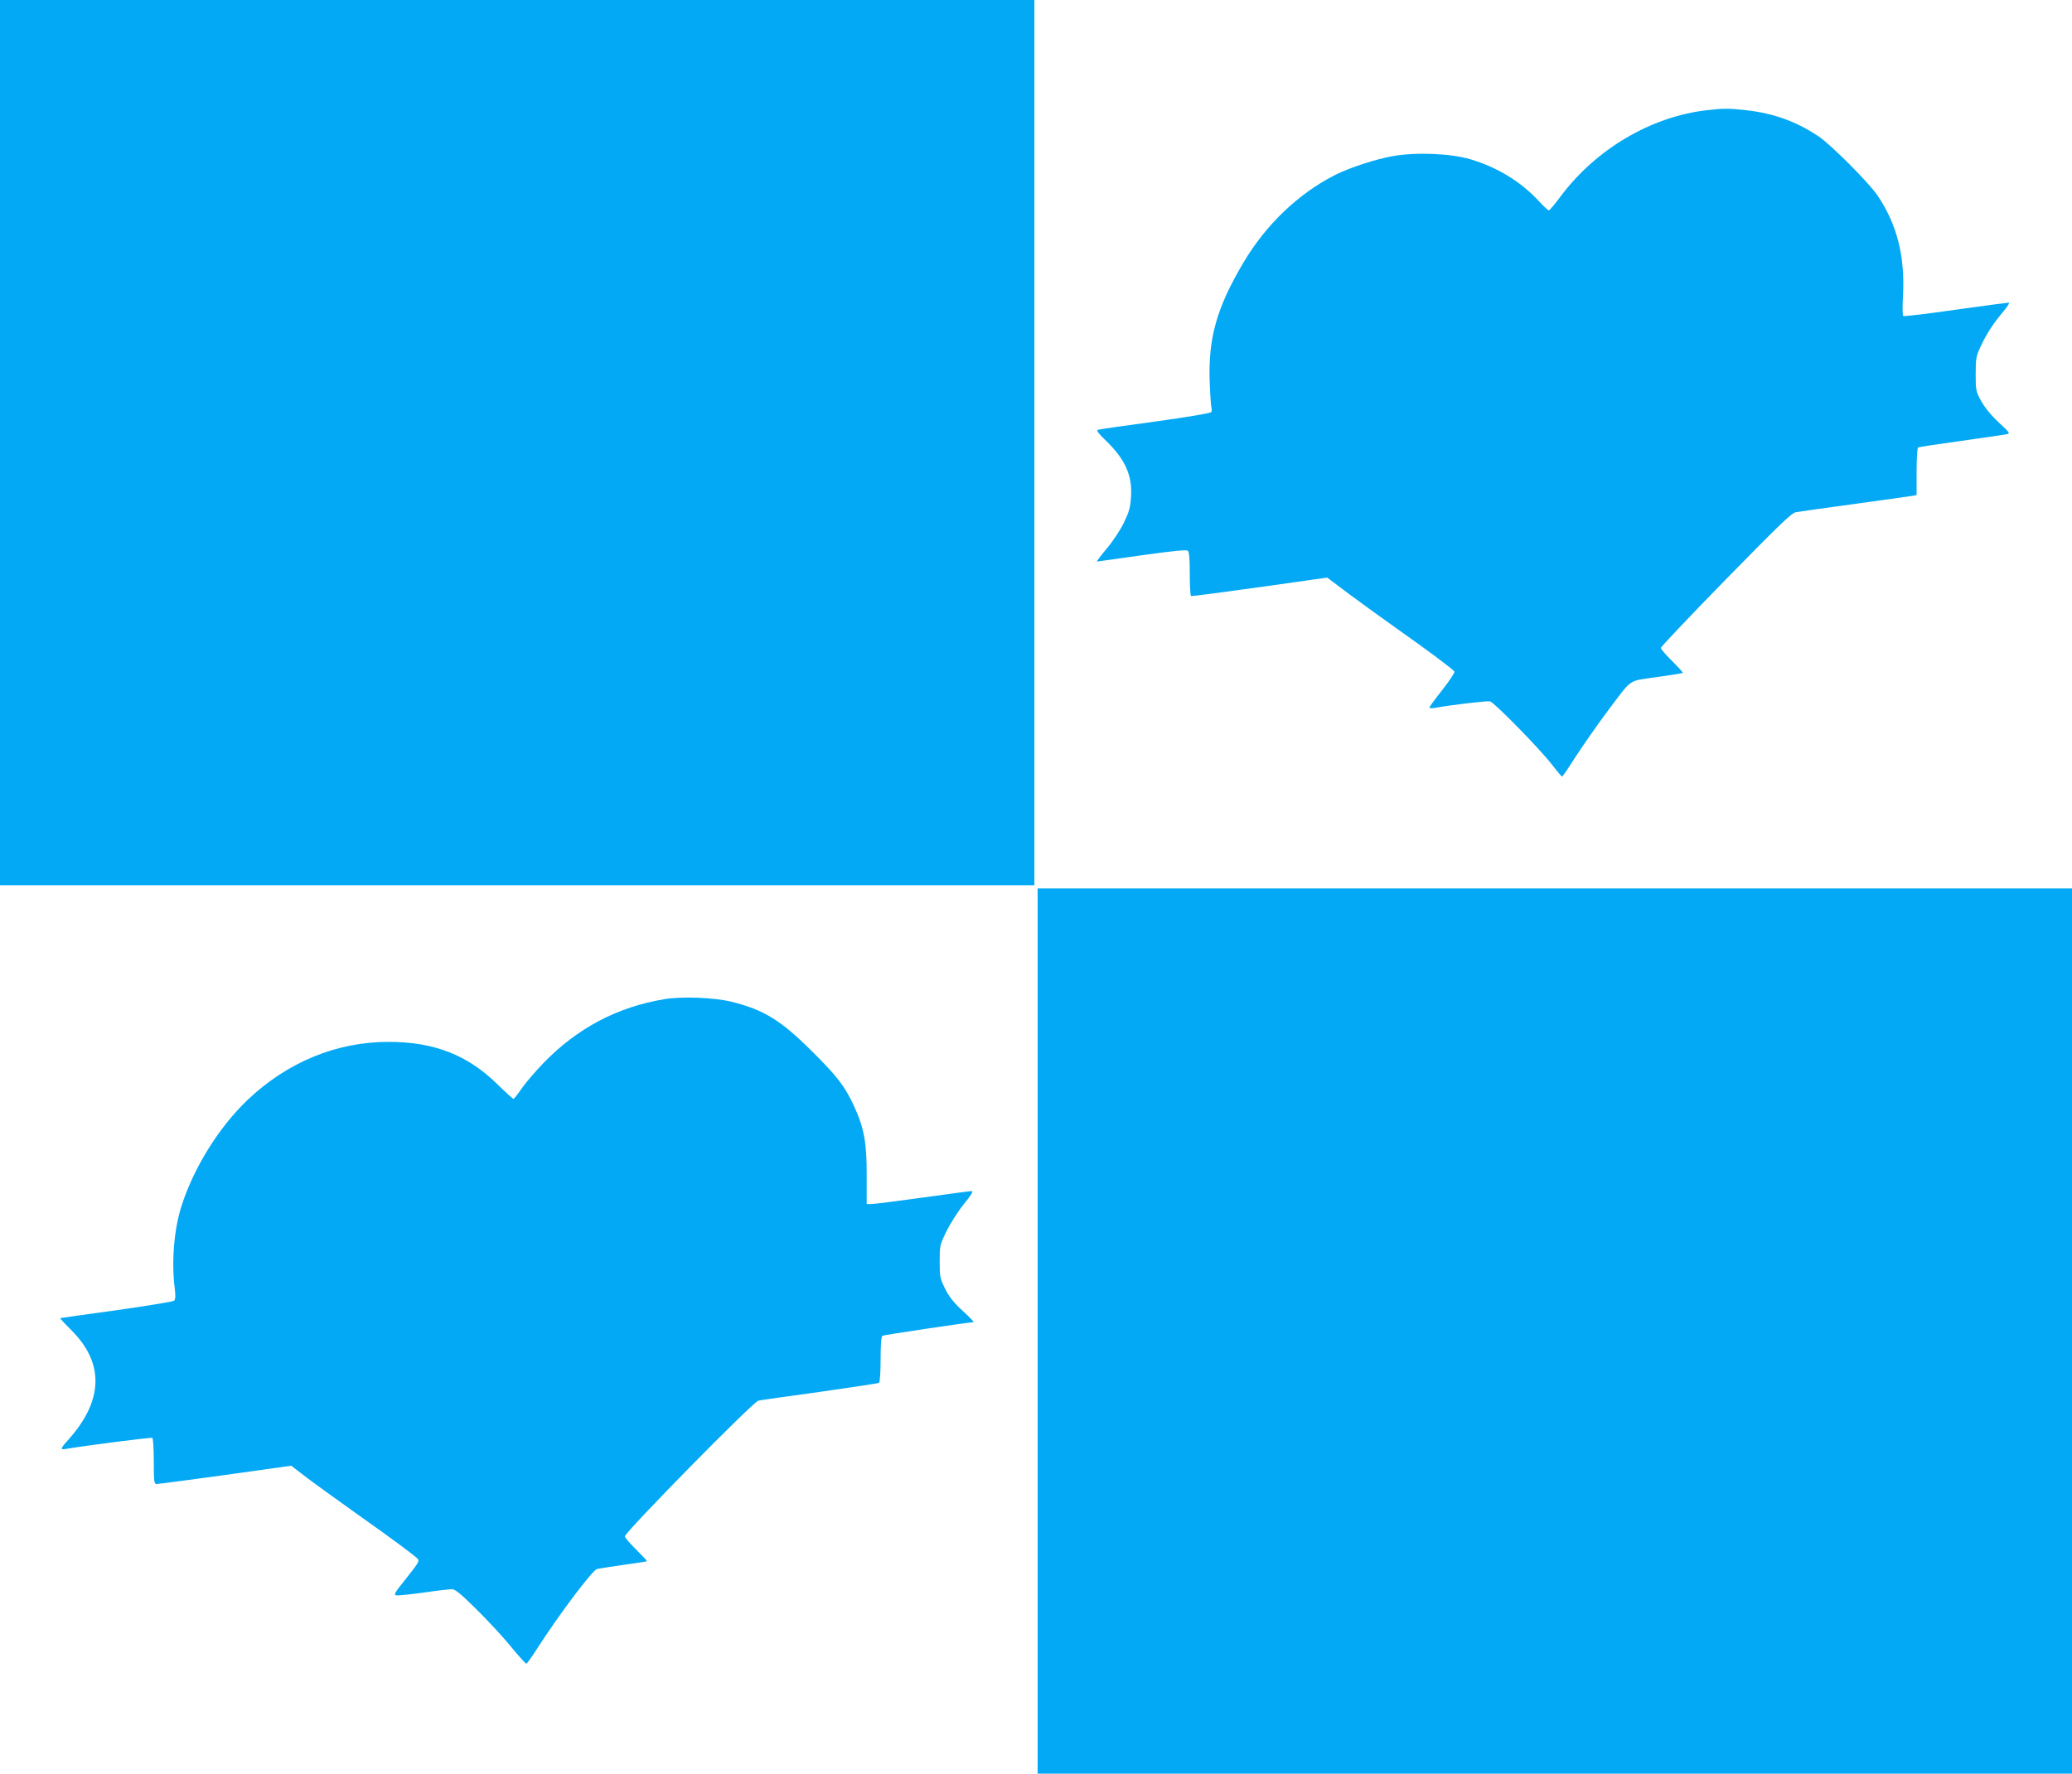
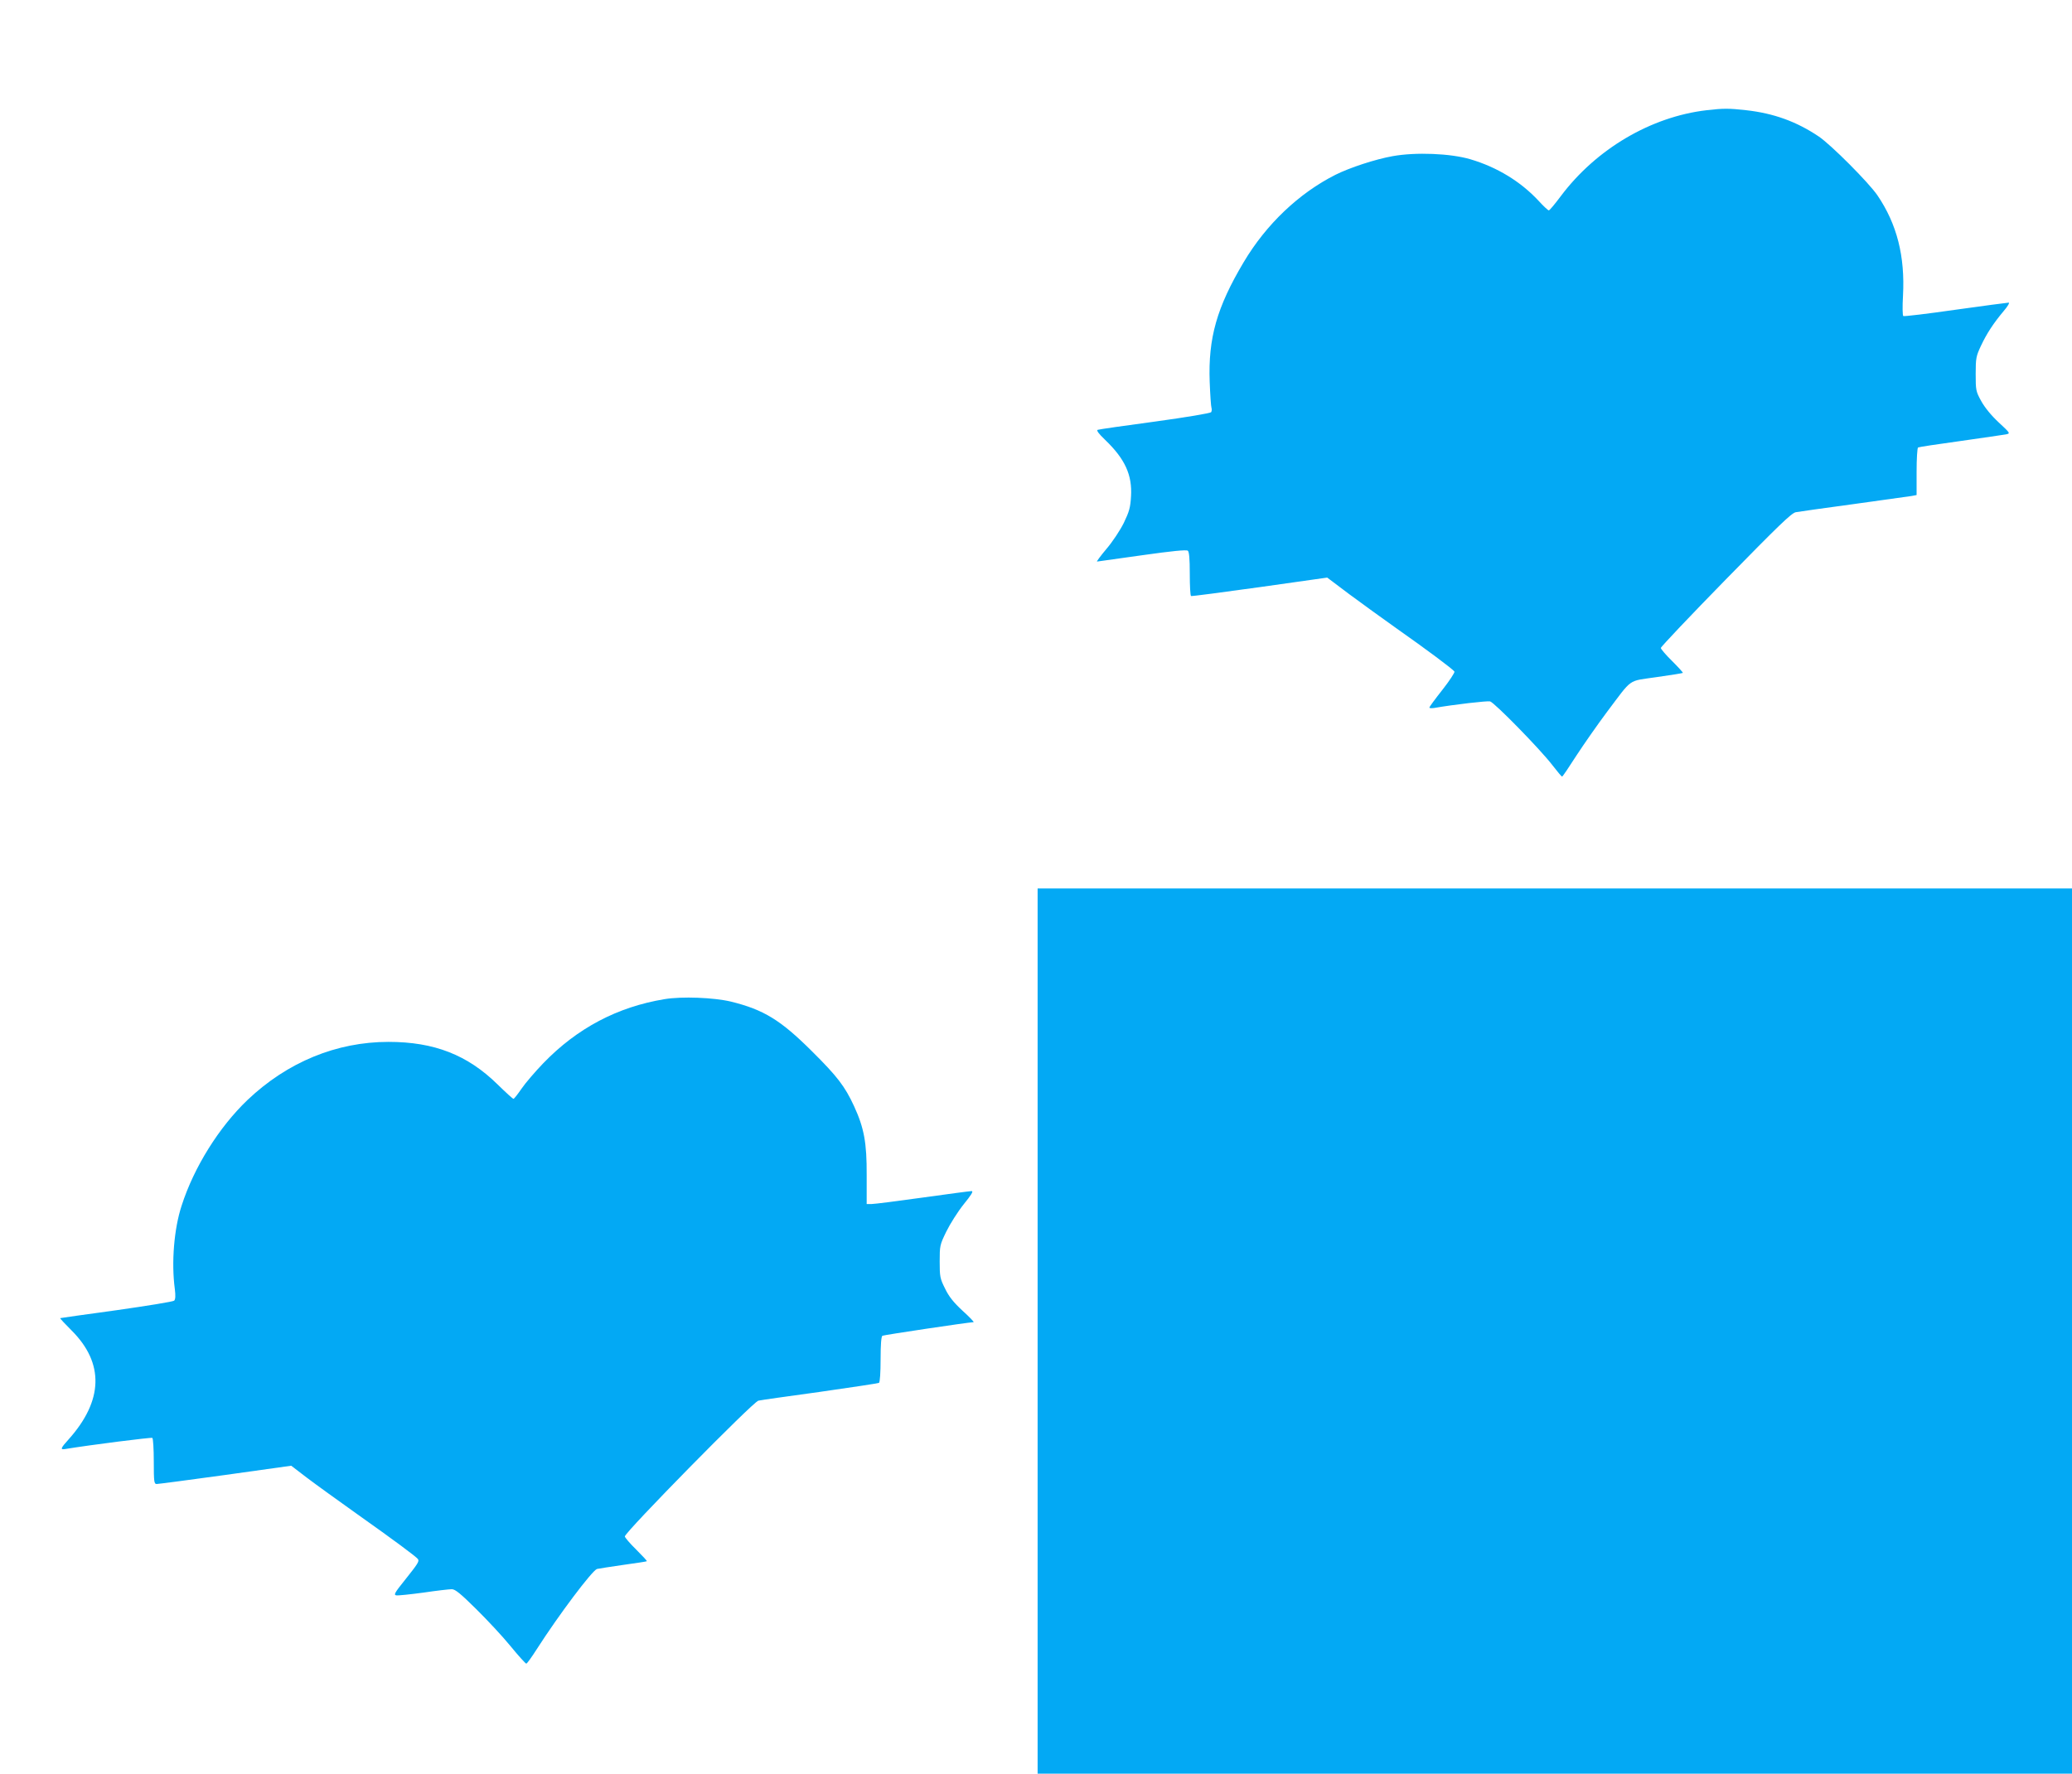
<svg xmlns="http://www.w3.org/2000/svg" version="1.0" width="1280pt" height="1096pt" viewBox="0 0 1280 1096" preserveAspectRatio="xMidYMid meet">
  <g transform="translate(0,1096) scale(0.1,-0.1)" fill="#03a9f4" stroke="none">
-     <path d="M0 8225 l0 -2735 3195 0 3195 0 0 2735 0 2735 -3195 0 -3195 0 0 -2735z" />
    <path d="M10543 10279 c-344 -40 -683 -240 -901 -531 -36 -48 -69 -88 -74 -88 -5 0 -34 27 -64 60 -110 118 -255 207 -421 256 -122 36 -337 45 -480 19 -107 -19 -265 -71 -353 -115 -226 -114 -428 -306 -567 -540 -166 -279 -220 -469 -210 -740 3 -80 8 -152 11 -160 3 -8 2 -20 -2 -27 -4 -6 -150 -31 -347 -58 -187 -25 -346 -48 -354 -51 -9 -3 6 -24 46 -62 123 -118 168 -217 160 -349 -4 -70 -11 -94 -45 -165 -23 -46 -70 -117 -107 -160 -36 -43 -62 -78 -58 -78 5 1 130 18 278 39 183 26 274 35 283 28 8 -7 12 -48 12 -143 0 -73 3 -135 8 -137 4 -2 195 23 424 55 l417 59 138 -104 c76 -56 208 -152 293 -212 179 -126 346 -250 355 -265 3 -5 -30 -56 -74 -112 -45 -57 -81 -106 -81 -110 0 -4 12 -5 28 -3 126 22 329 45 347 41 27 -7 310 -296 385 -394 30 -39 57 -71 60 -71 3 0 43 59 89 131 47 72 131 192 187 267 163 216 126 190 308 217 87 12 159 24 162 26 2 2 -28 35 -66 73 -39 38 -70 75 -70 81 0 7 180 197 401 423 323 330 407 412 433 416 17 3 177 26 356 50 179 25 340 47 358 50 l32 6 0 144 c0 79 4 146 9 150 6 3 124 21 263 40 139 20 265 38 281 41 27 6 26 7 -46 74 -47 44 -86 92 -108 132 -33 60 -34 67 -34 168 0 97 3 110 32 172 36 77 78 141 141 216 25 29 38 52 31 52 -8 0 -156 -20 -329 -44 -173 -25 -318 -42 -322 -39 -5 2 -6 59 -2 126 13 243 -37 442 -158 620 -53 78 -287 313 -363 364 -137 92 -278 143 -448 162 -107 12 -140 12 -244 0z" />
    <path d="M6410 2735 l0 -2735 3195 0 3195 0 0 2735 0 2735 -3195 0 -3195 0 0 -2735z" />
    <path d="M4105 4786 c-291 -48 -539 -179 -748 -395 -51 -53 -112 -124 -135 -158 -24 -35 -46 -63 -50 -63 -4 0 -48 40 -97 88 -187 184 -393 264 -675 264 -321 0 -625 -125 -871 -359 -176 -168 -331 -416 -407 -653 -47 -143 -64 -352 -42 -515 5 -41 4 -64 -4 -72 -6 -6 -166 -32 -356 -59 -190 -26 -346 -48 -348 -49 -2 -2 30 -36 71 -77 202 -202 195 -433 -19 -672 -50 -55 -53 -65 -22 -60 158 26 531 73 539 69 5 -4 9 -69 9 -146 0 -126 2 -139 18 -139 9 0 200 25 424 56 l407 57 98 -75 c54 -41 193 -141 308 -223 233 -165 366 -264 377 -279 9 -14 0 -28 -82 -131 -62 -77 -69 -90 -52 -93 11 -2 86 6 168 17 81 12 160 21 175 21 21 0 54 -27 151 -123 68 -67 164 -170 212 -229 49 -60 93 -108 97 -108 5 0 34 41 66 91 136 212 340 483 371 494 10 2 82 14 161 25 79 11 146 21 147 23 2 2 -28 34 -66 72 -39 38 -70 75 -70 81 0 26 792 832 825 839 11 3 181 27 378 54 196 28 362 53 367 56 6 4 10 65 10 145 0 92 4 141 11 146 9 5 529 83 563 84 6 0 -25 32 -67 70 -57 53 -85 88 -109 138 -31 62 -33 74 -33 167 0 97 1 103 41 185 23 47 71 123 107 168 48 59 62 82 49 82 -9 0 -145 -18 -302 -40 -157 -22 -299 -40 -316 -40 l-30 0 0 178 c1 201 -16 292 -78 427 -57 123 -103 183 -261 340 -193 192 -297 256 -500 306 -105 25 -303 33 -410 15z" />
  </g>
</svg>